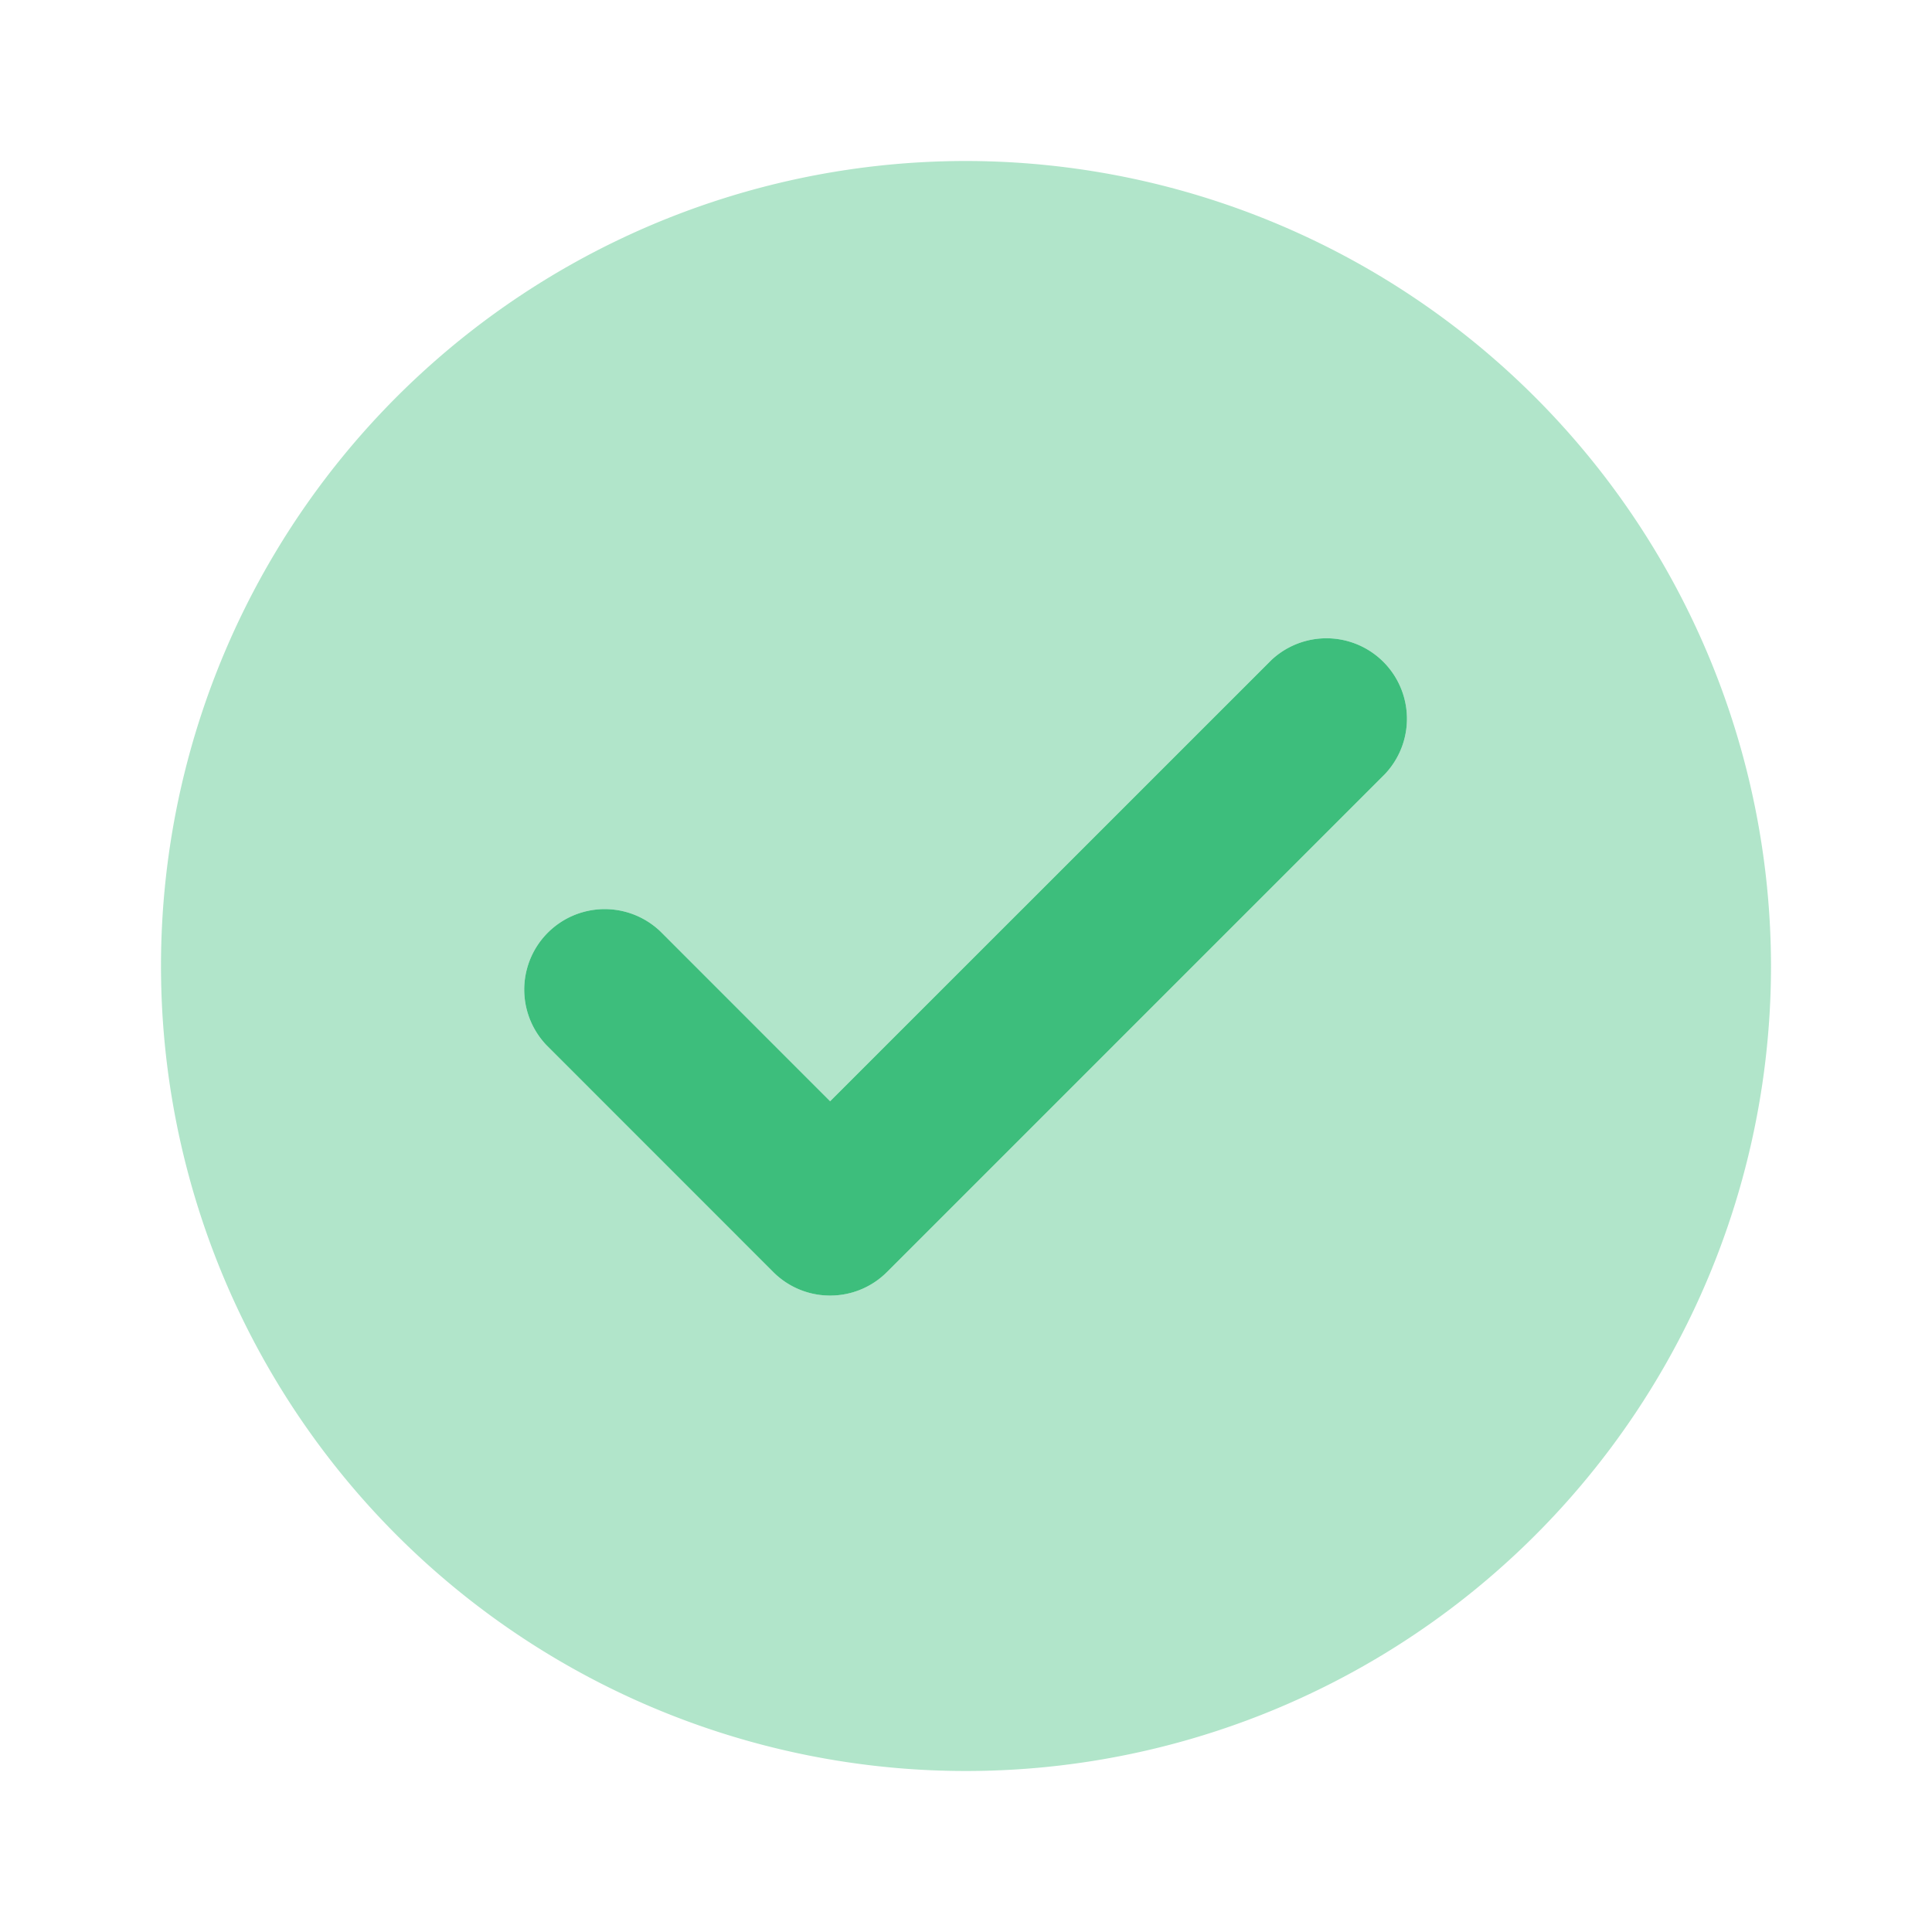
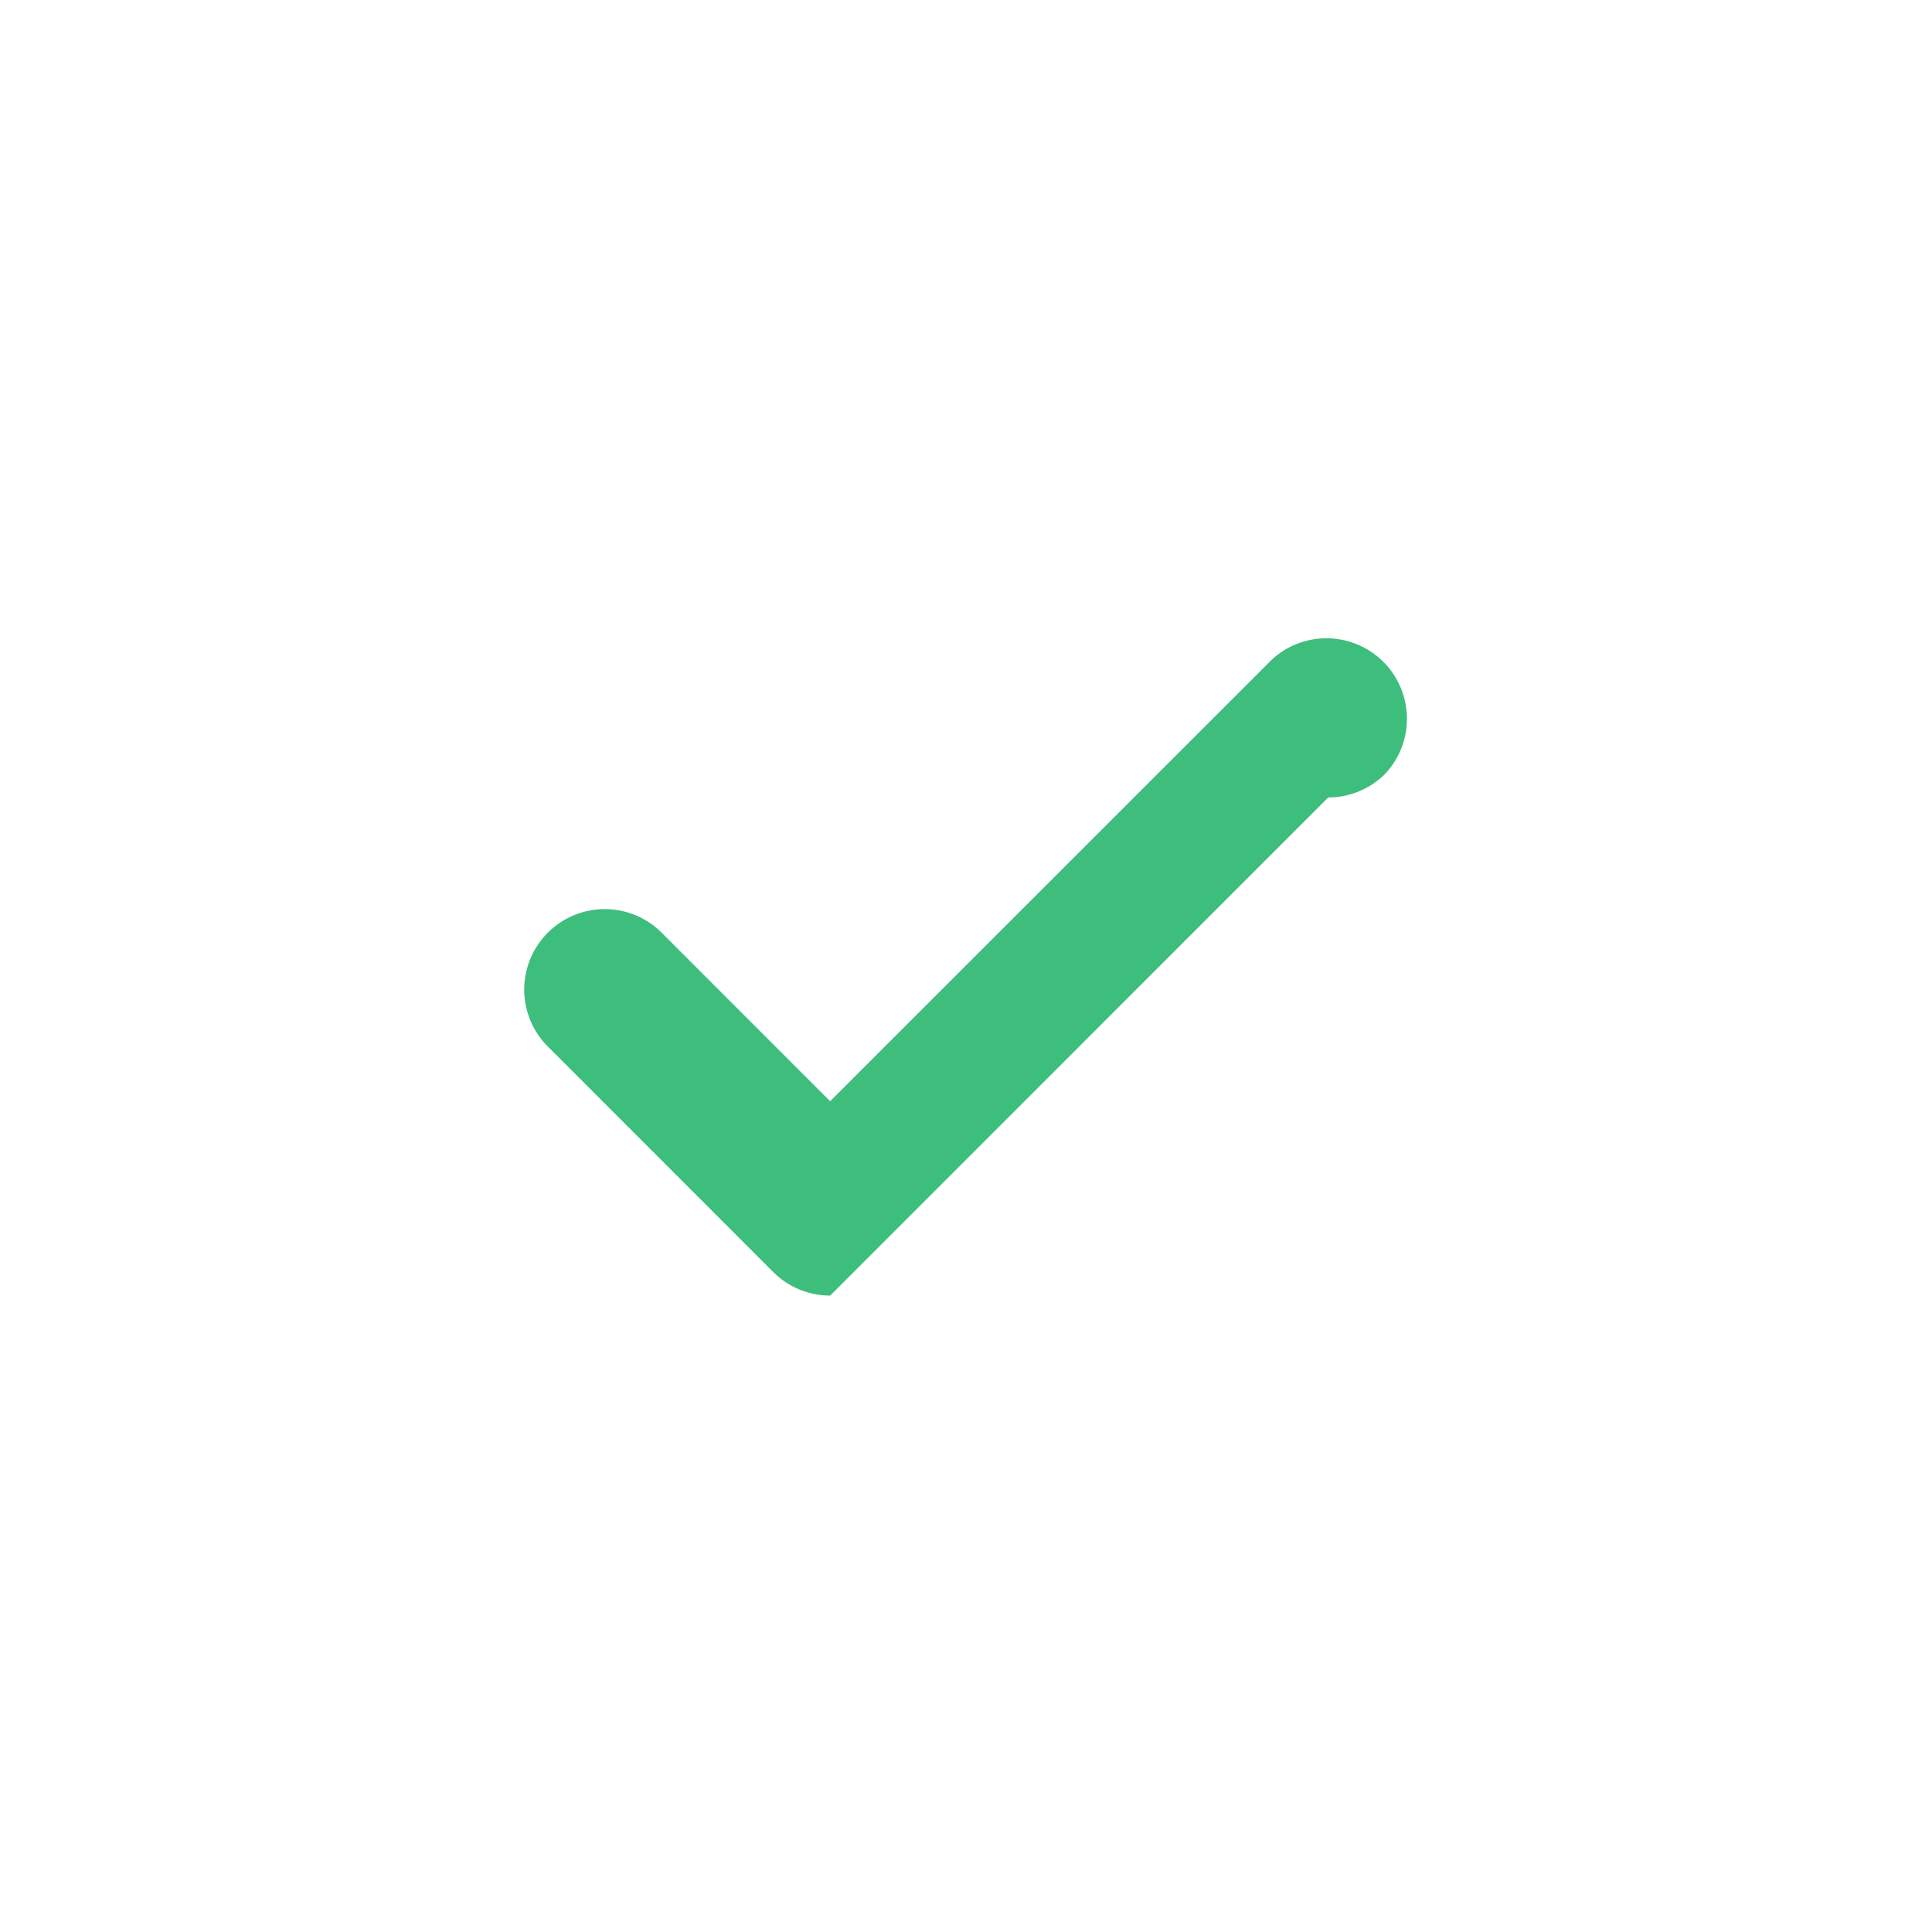
<svg xmlns="http://www.w3.org/2000/svg" width="24" height="24" viewBox="0 0 24 24">
-   <rect width="24" height="24" fill="none" />
-   <path fill="#3cbe7b" d="M10.313 16.094a.997.997 0 0 1-.708-.293l-2.812-2.813a1 1 0 0 1 1.414-1.414l2.105 2.106l5.481-5.48a1 1 0 0 1 1.414 1.413l-6.188 6.188a.997.997 0 0 1-.707.293Z" opacity="0.99" />
-   <path fill="#3cbe7b" d="M12 2a10 10 0 1 0 10 10A10.011 10.011 0 0 0 12 2m5.207 7.613l-6.188 6.188a1 1 0 0 1-1.414 0l-2.812-2.813a1 1 0 0 1 1.414-1.414l2.105 2.106l5.481-5.48a1 1 0 0 1 1.414 1.413" opacity="0.4" />
+   <path fill="#3cbe7b" d="M10.313 16.094a.997.997 0 0 1-.708-.293l-2.812-2.813a1 1 0 0 1 1.414-1.414l2.105 2.106l5.481-5.48a1 1 0 0 1 1.414 1.413a.997.997 0 0 1-.707.293Z" opacity="0.99" />
</svg>